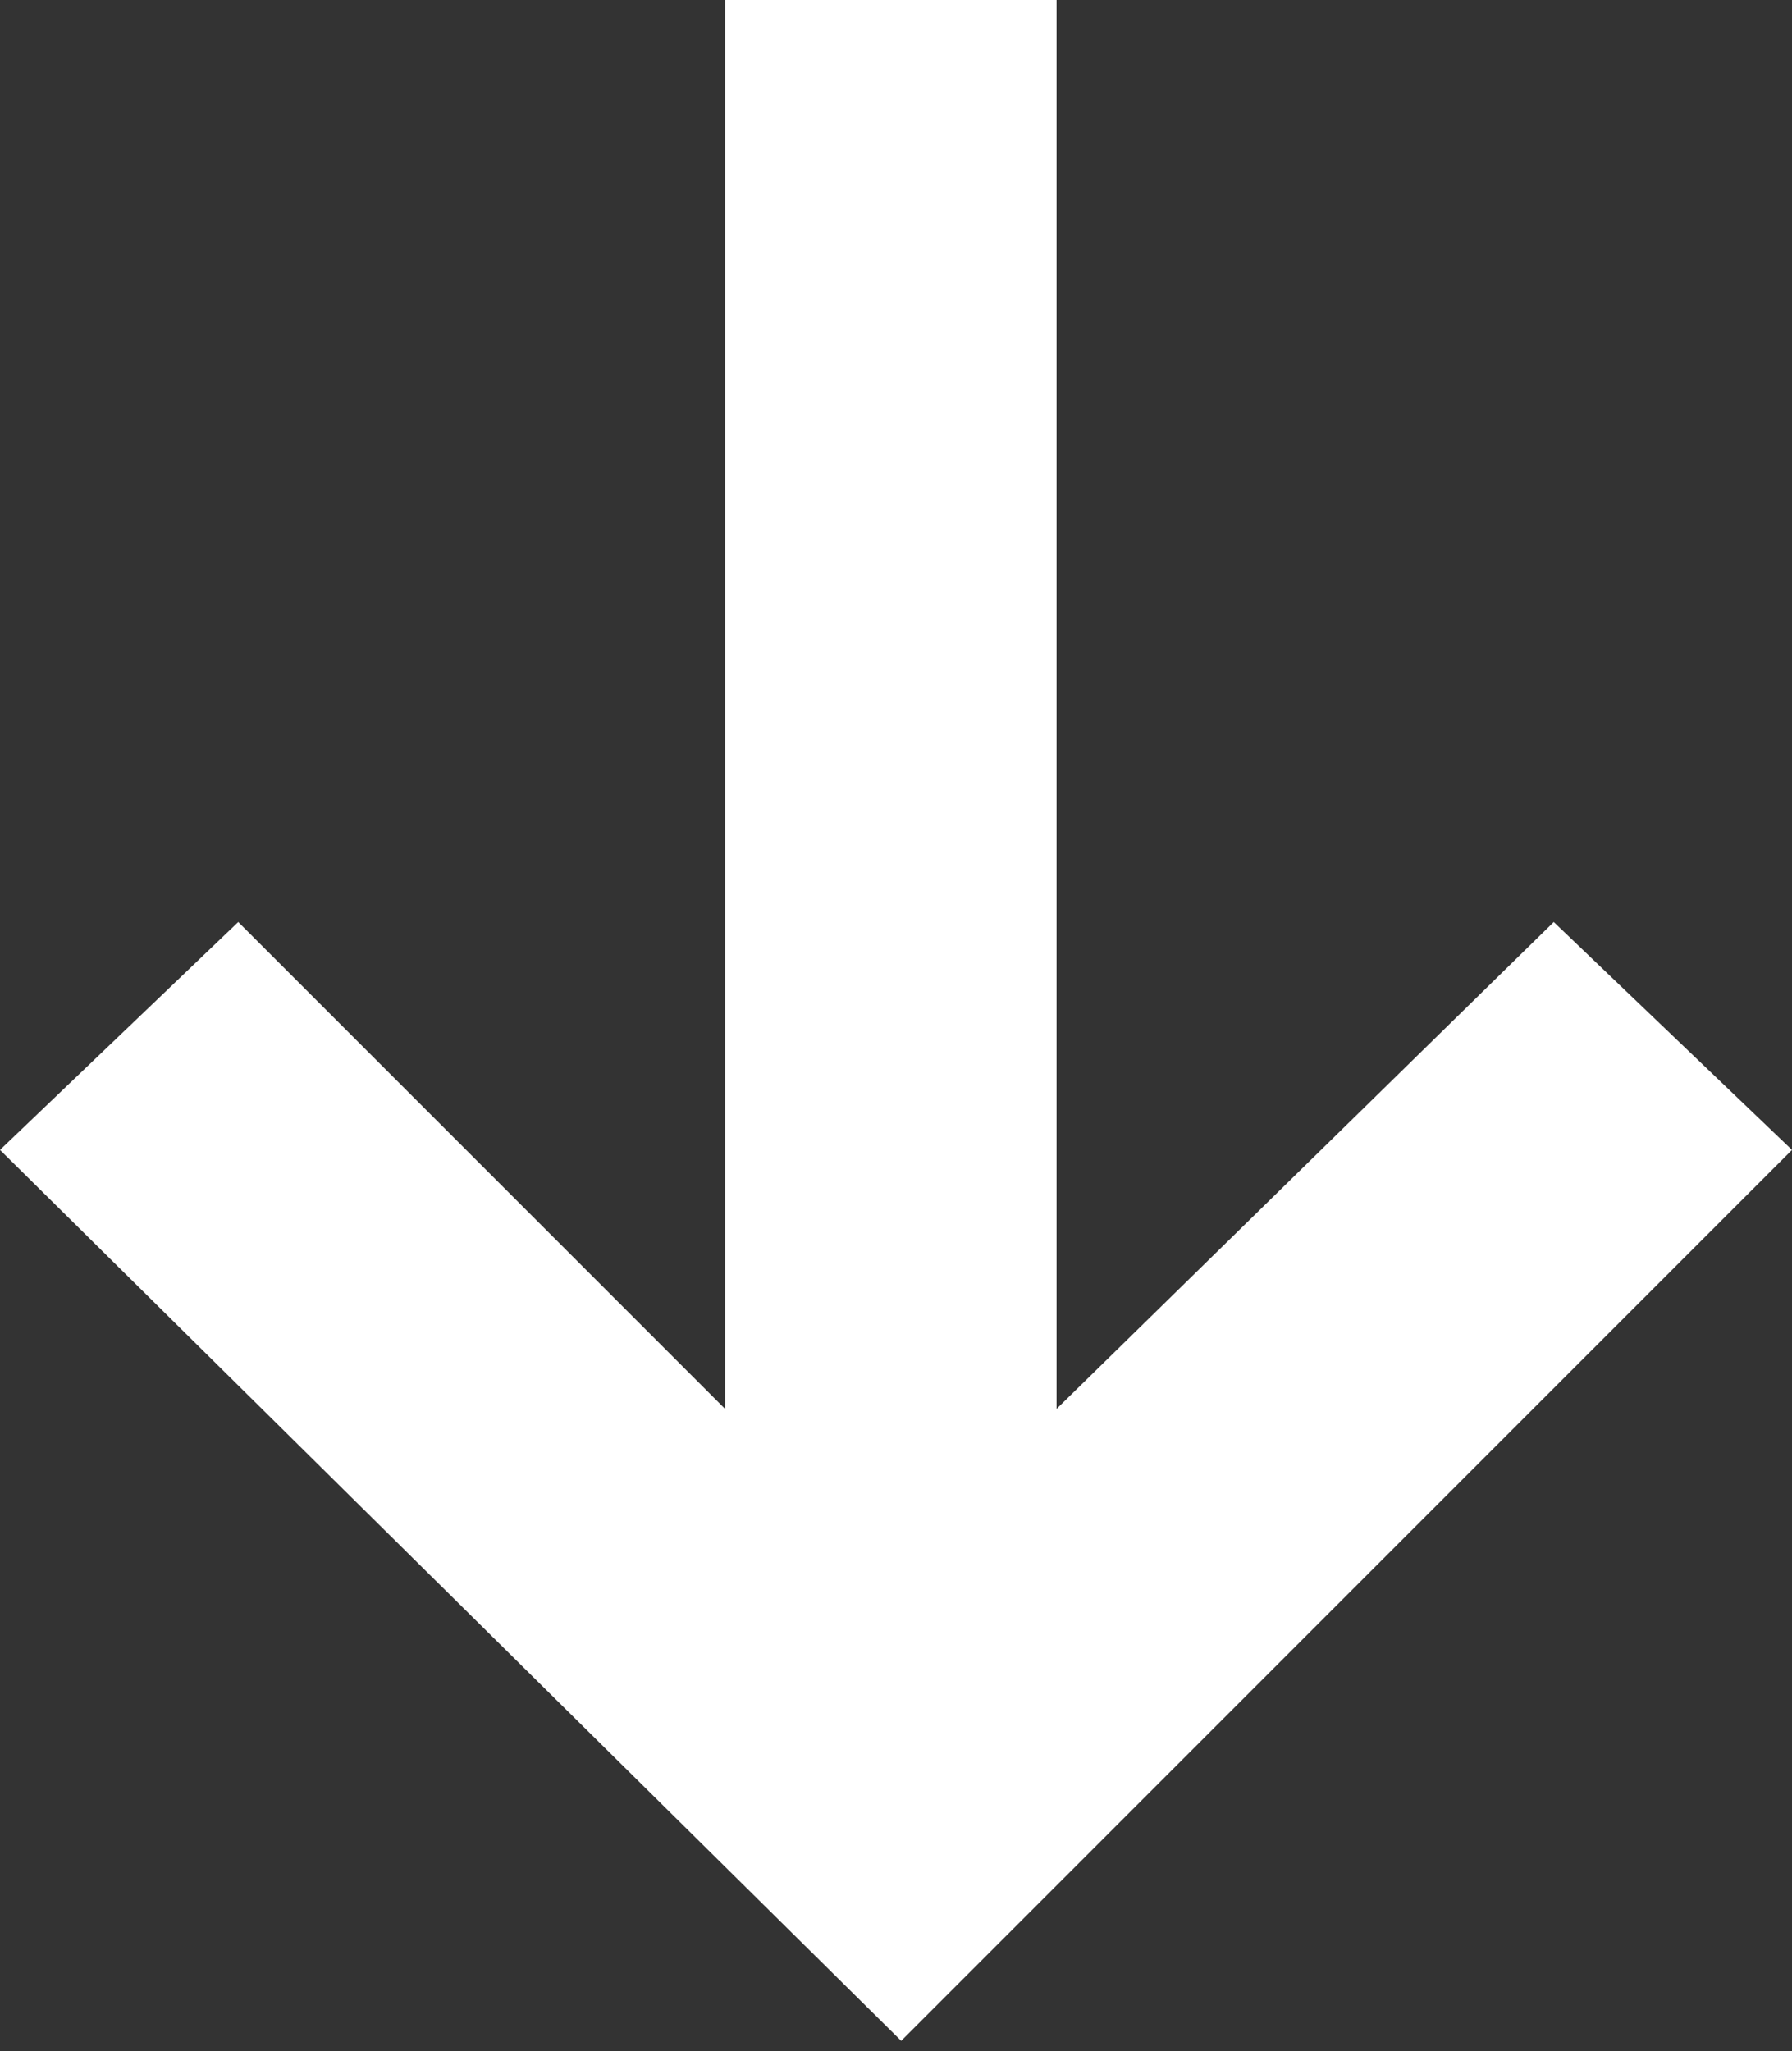
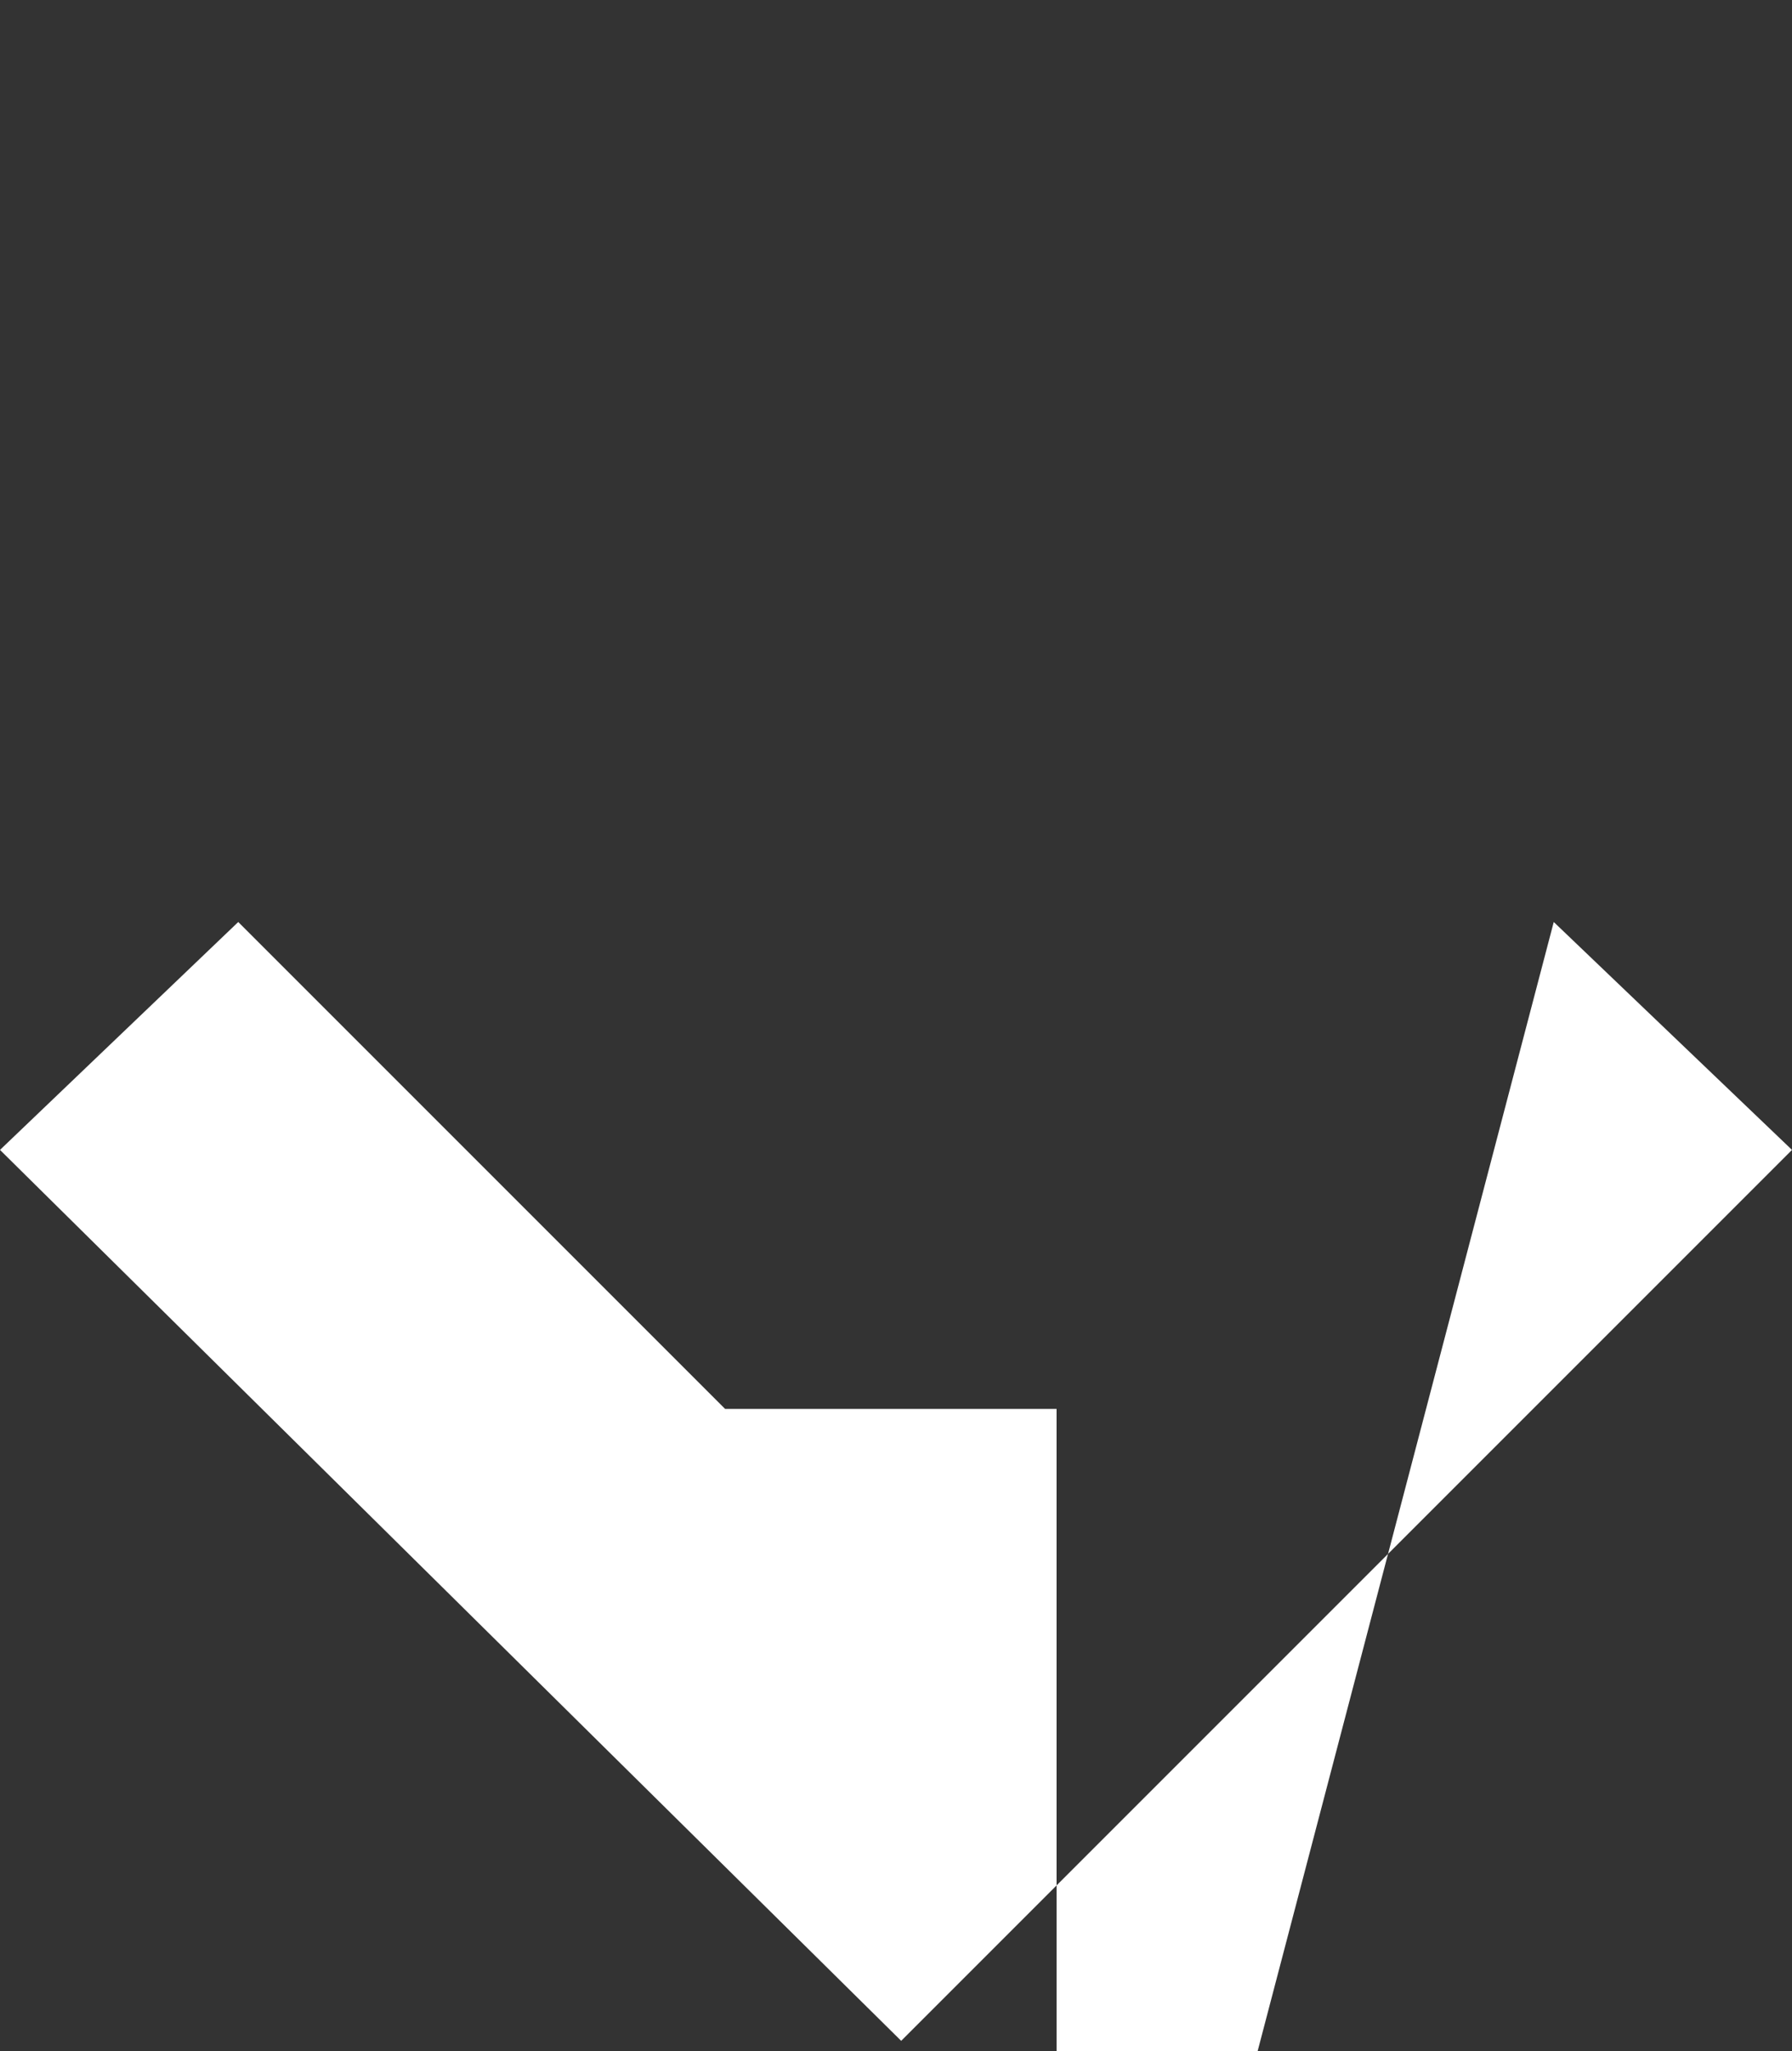
<svg xmlns="http://www.w3.org/2000/svg" version="1.1" id="Layer_1" x="0px" y="0px" viewBox="0 0 17.3 19.8" style="enable-background:new 0 0 17.3 19.8;" xml:space="preserve">
  <rect x="0" y="0" width="17.3" height="19.8" fill="#333333" stroke="none" />
  <style type="text/css">
	.st0{fill:#FFFFFF;}
</style>
-   <path class="st0" d="M0,11.1l2.3-2.2L7,13.6V0h3.2v13.6L15,8.9l2.3,2.2l-8.6,8.6L0,11.1z" />
+   <path class="st0" d="M0,11.1l2.3-2.2L7,13.6h3.2v13.6L15,8.9l2.3,2.2l-8.6,8.6L0,11.1z" />
</svg>